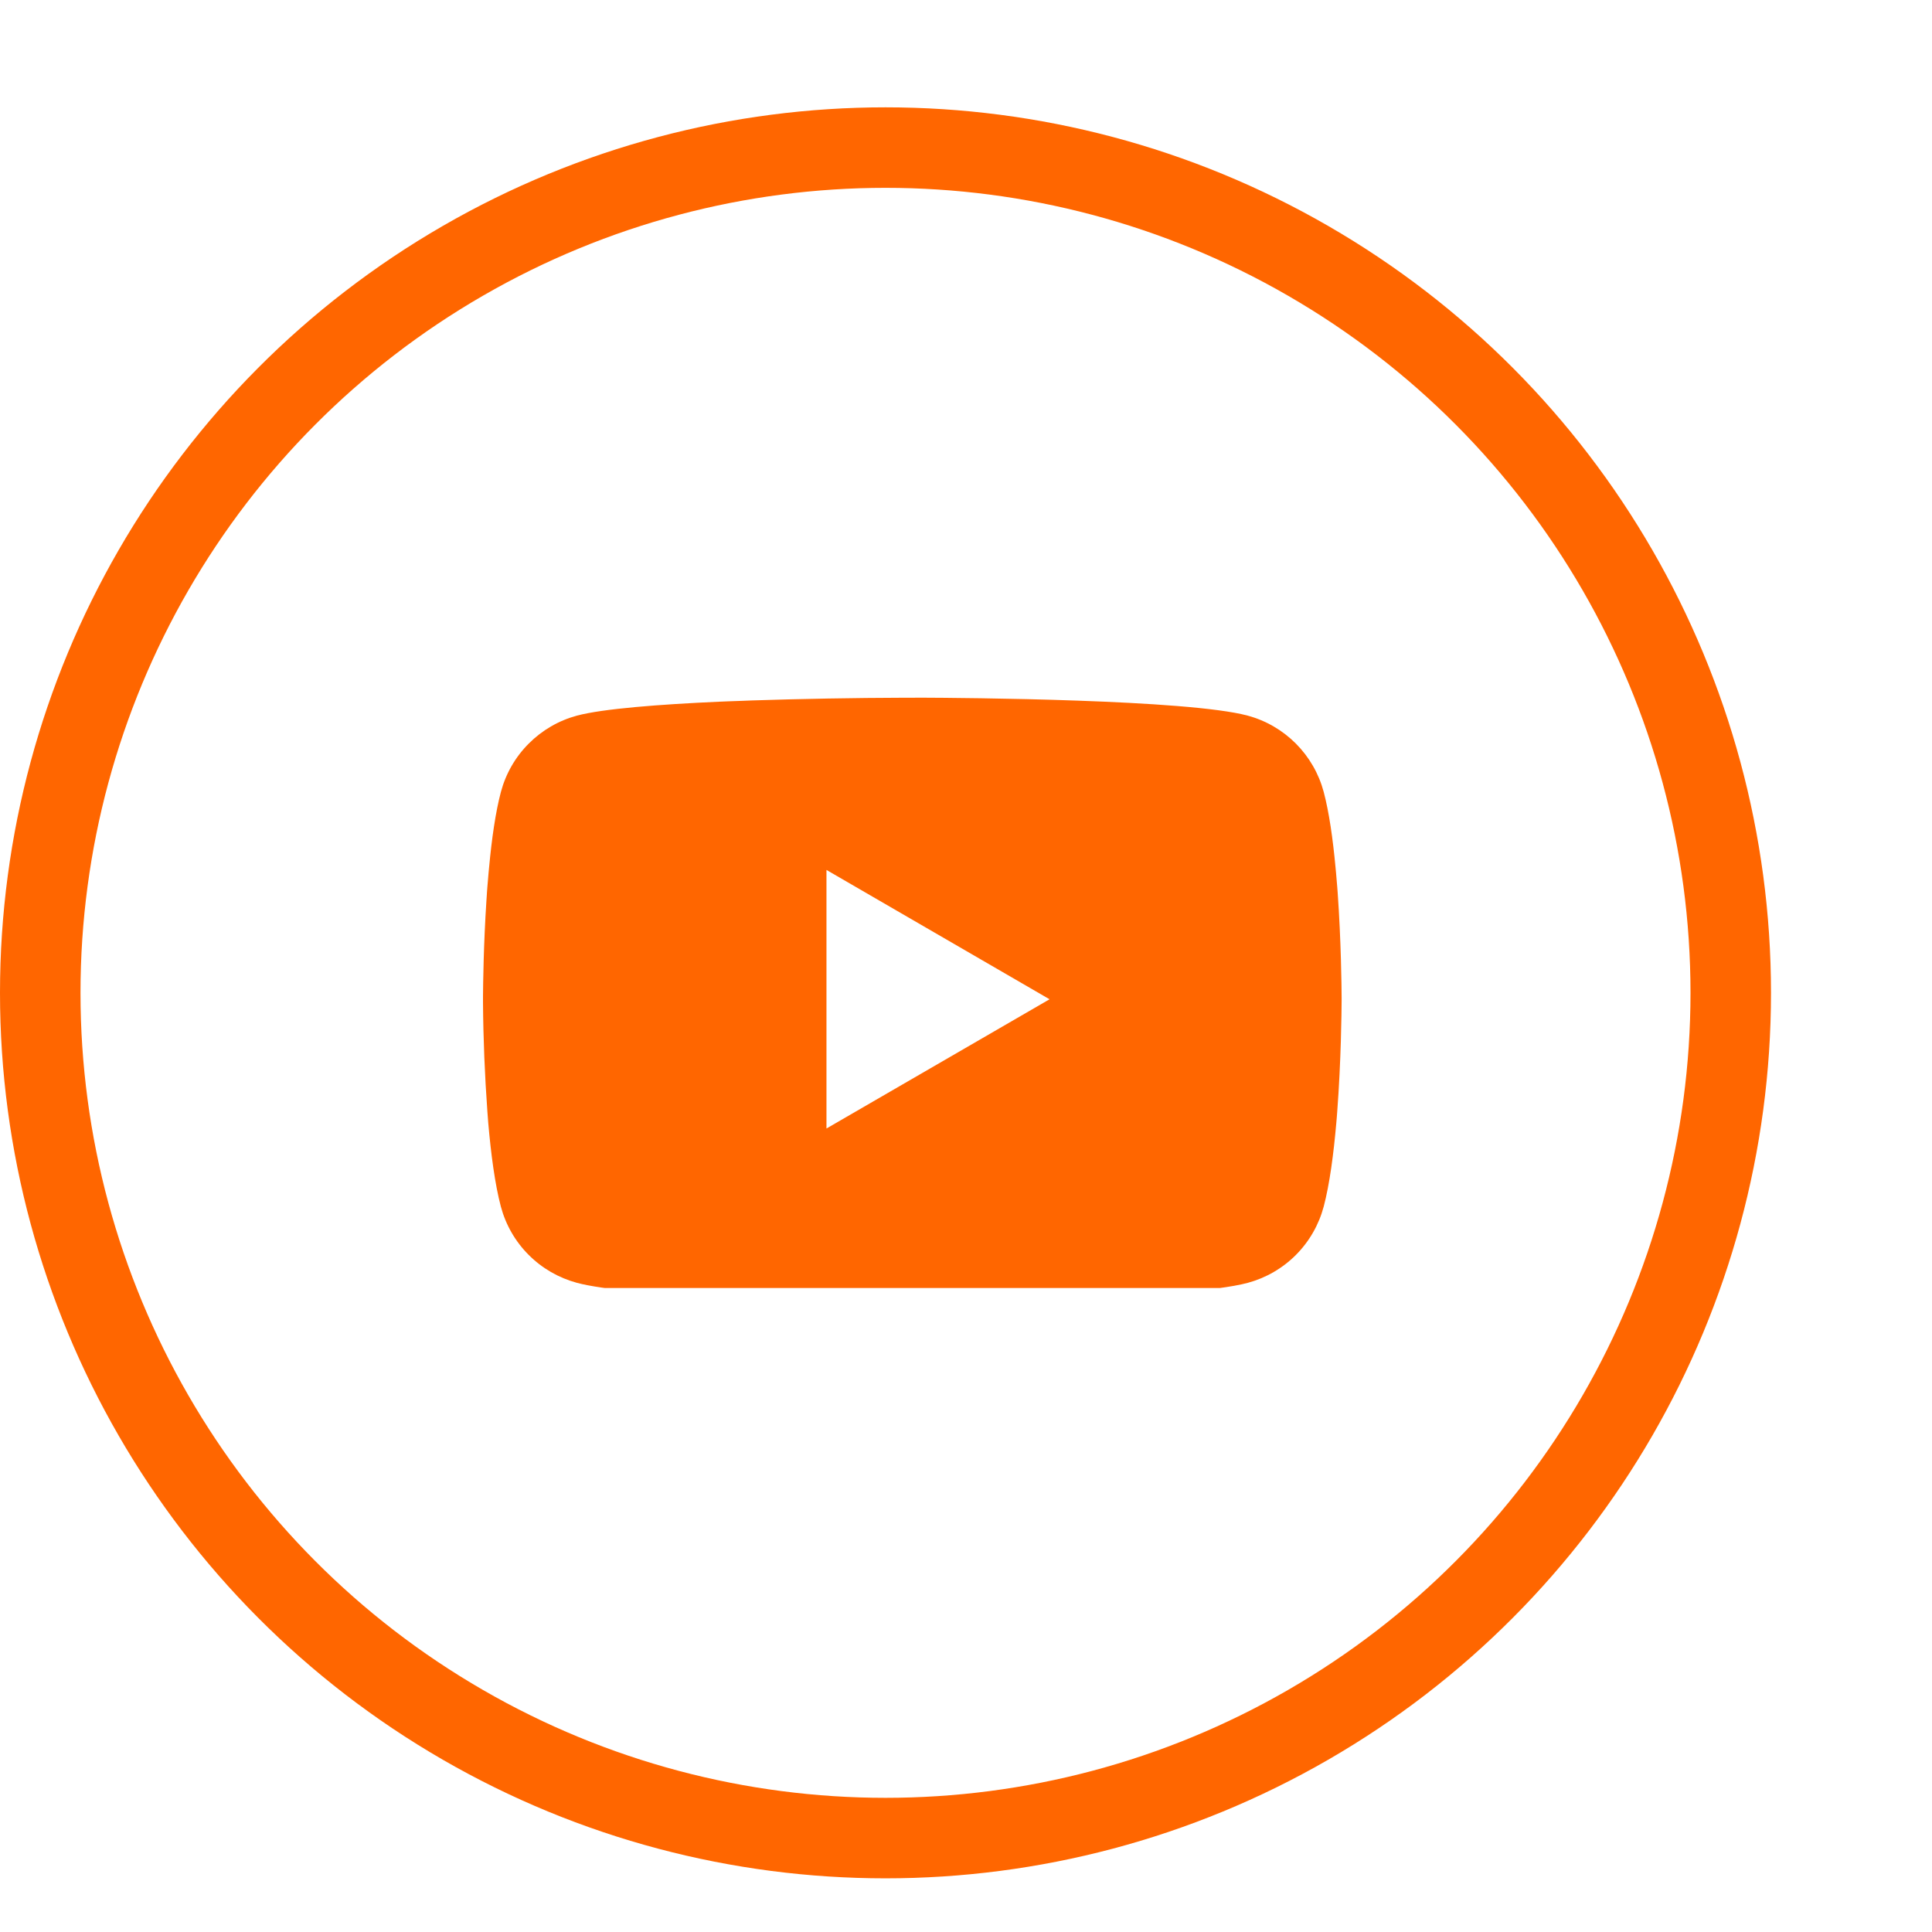
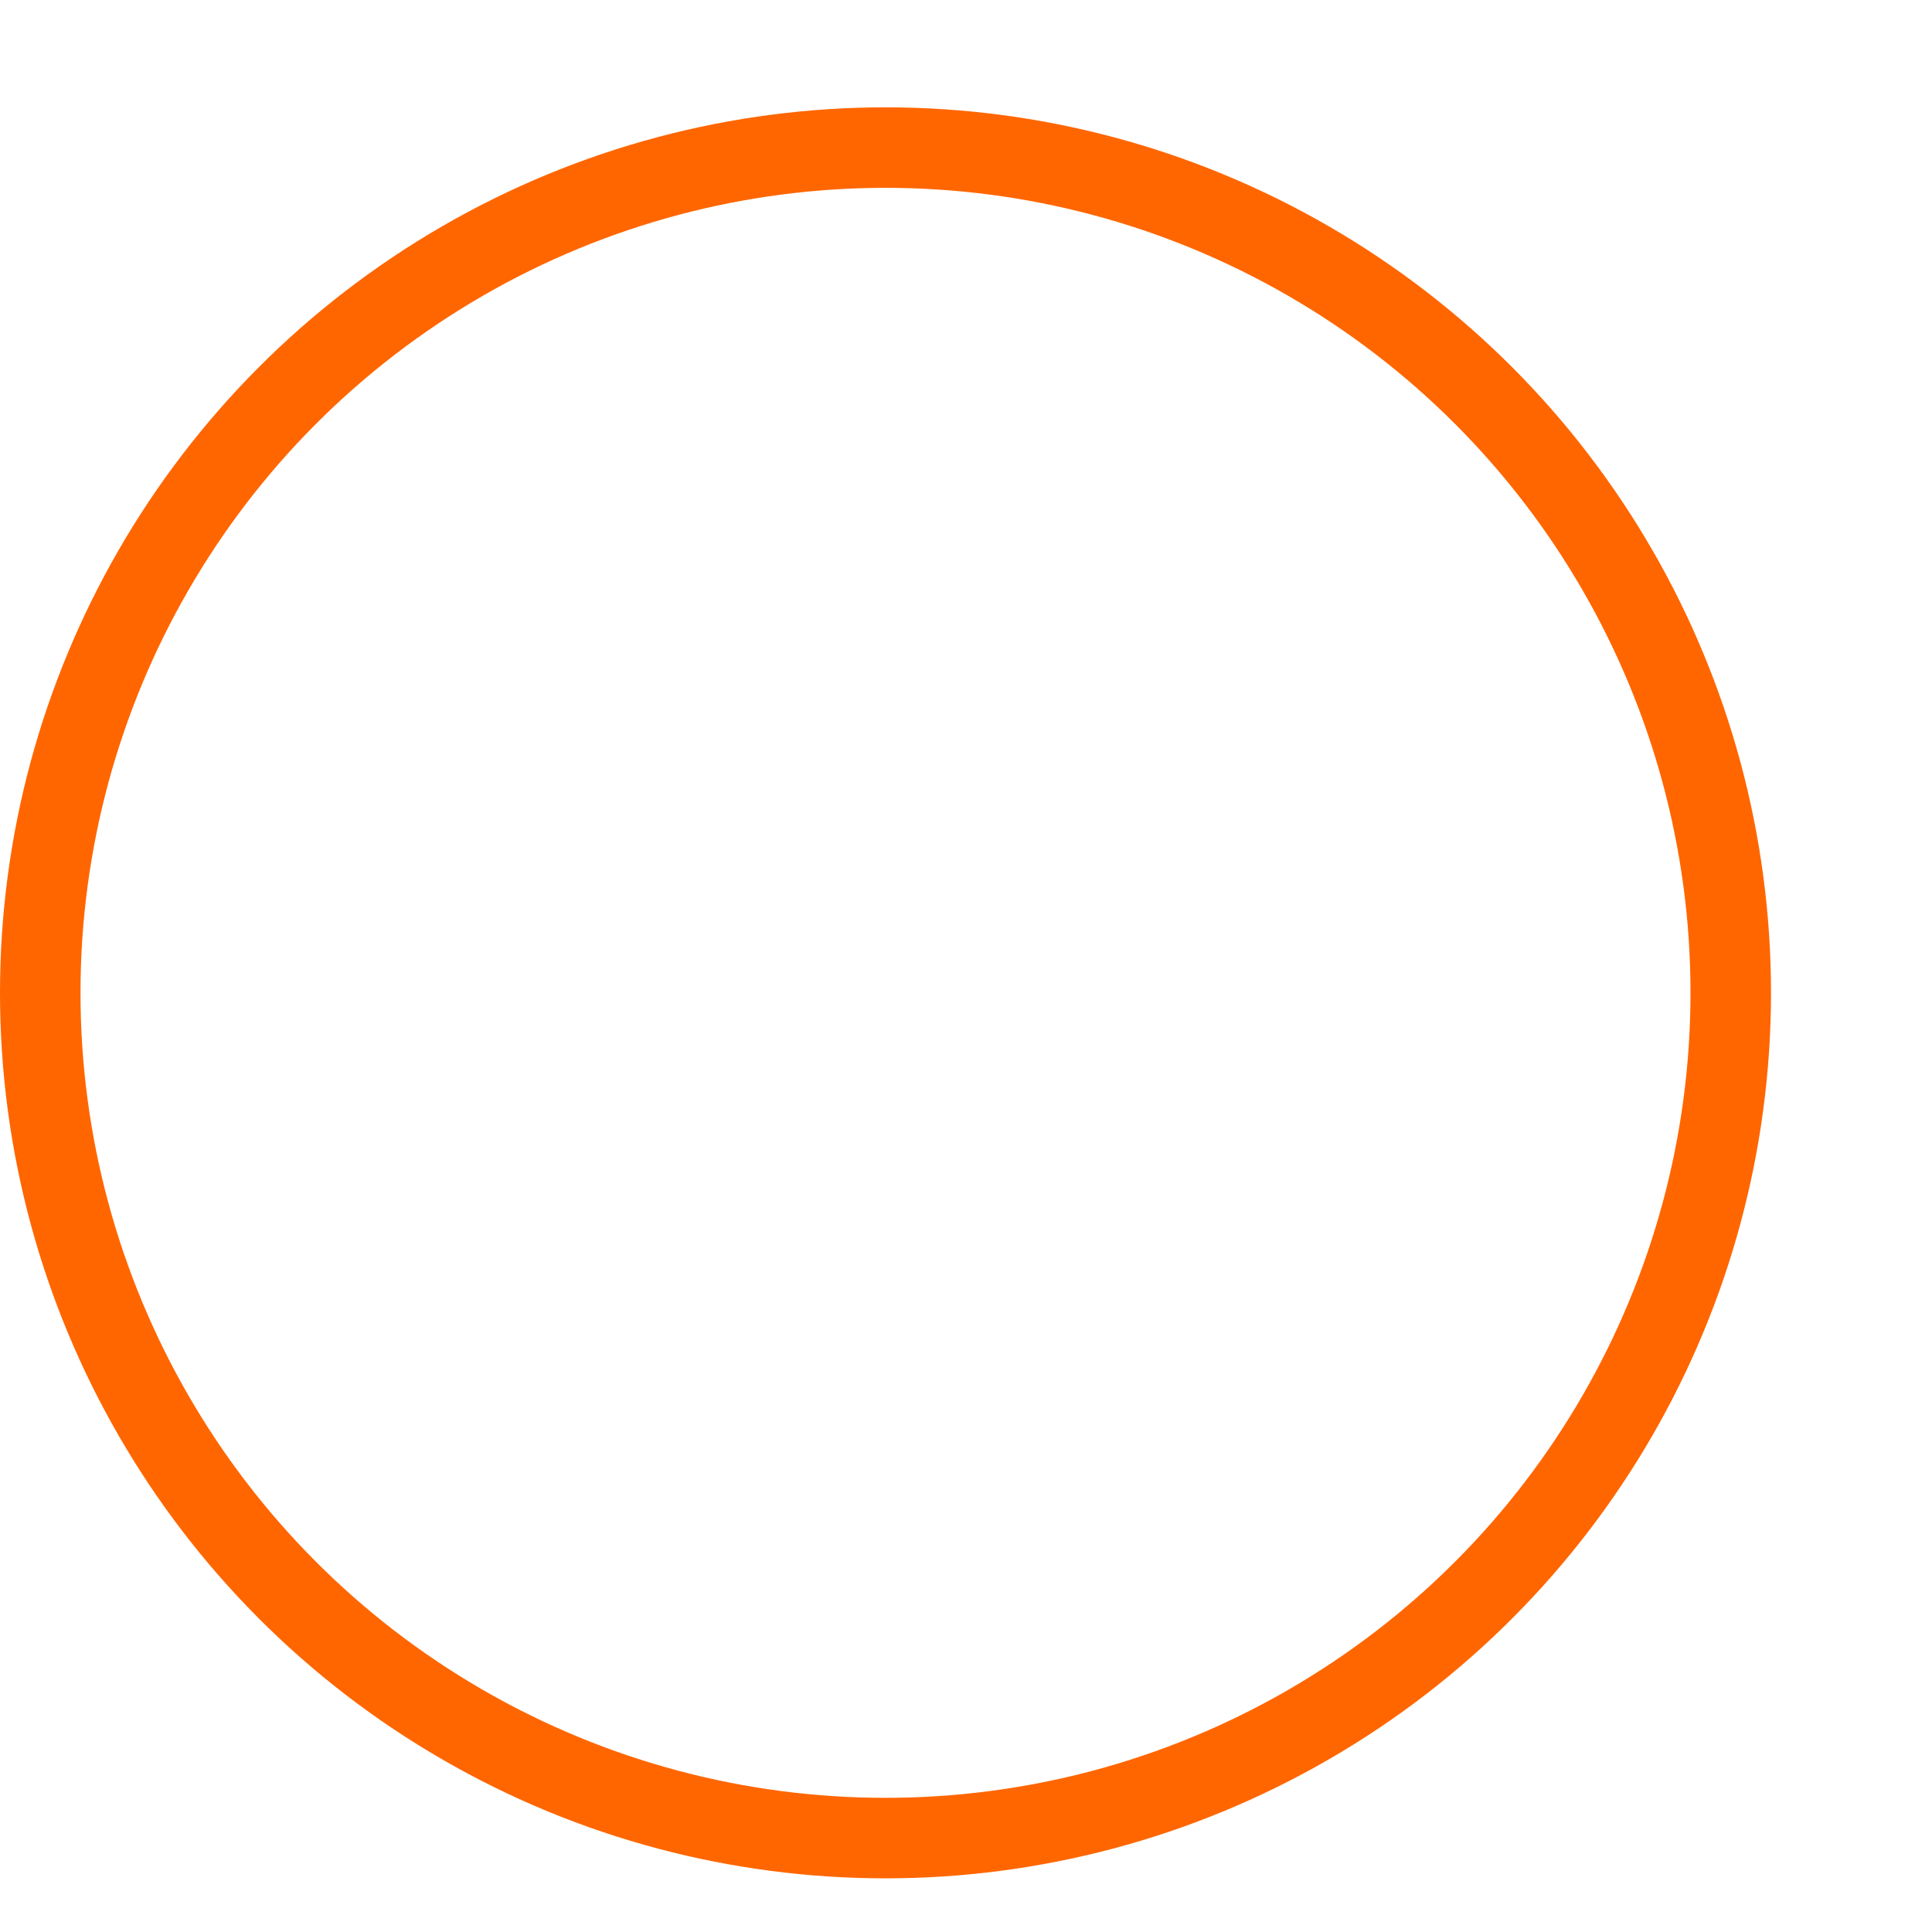
<svg xmlns="http://www.w3.org/2000/svg" width="36" height="36" viewBox="0 0 36 36" fill="none">
  <g clip-path="url(#clip0_769_13)">
-     <path d="M17.051 13H17.14C17.962 13.003 22.127 13.033 23.25 13.335C23.59 13.427 23.899 13.607 24.147 13.856C24.395 14.105 24.574 14.415 24.665 14.755C24.766 15.135 24.837 15.638 24.885 16.157L24.895 16.261L24.917 16.521L24.925 16.625C24.99 17.539 24.998 18.395 24.999 18.582V18.657C24.998 18.851 24.989 19.765 24.917 20.717L24.909 20.822L24.9 20.926C24.85 21.498 24.776 22.066 24.665 22.484C24.574 22.824 24.396 23.134 24.148 23.383C23.899 23.633 23.59 23.812 23.25 23.904C22.09 24.216 17.681 24.238 17.07 24.239H16.928C16.619 24.239 15.341 24.233 14.001 24.187L13.831 24.181L13.744 24.177L13.573 24.17L13.402 24.163C12.292 24.114 11.235 24.035 10.748 23.903C10.409 23.811 10.099 23.632 9.851 23.383C9.602 23.134 9.424 22.824 9.333 22.484C9.222 22.067 9.148 21.498 9.098 20.926L9.09 20.821L9.082 20.717C9.033 20.039 9.005 19.36 9 18.681L9 18.558C9.002 18.343 9.01 17.6 9.064 16.78L9.071 16.677L9.074 16.625L9.082 16.521L9.104 16.261L9.114 16.157C9.162 15.638 9.233 15.134 9.334 14.755C9.425 14.415 9.603 14.105 9.852 13.856C10.1 13.607 10.409 13.427 10.749 13.335C11.236 13.205 12.293 13.125 13.403 13.075L13.573 13.068L13.745 13.062L13.831 13.059L14.002 13.052C14.954 13.021 15.906 13.004 16.858 13.001H17.051V13ZM15.4 16.21V21.028L19.557 18.62L15.4 16.21Z" fill="#FF6600" />
-   </g>
+     </g>
  <circle cx="16.5" cy="18.5" r="15.75" stroke="#FF6600" stroke-width="1.5" />
  <defs>
    <clipPath id="clip0_769_13">
-       <rect width="16" height="11" fill="white" transform="translate(9 13)" />
-     </clipPath>
+       </clipPath>
  </defs>
</svg>